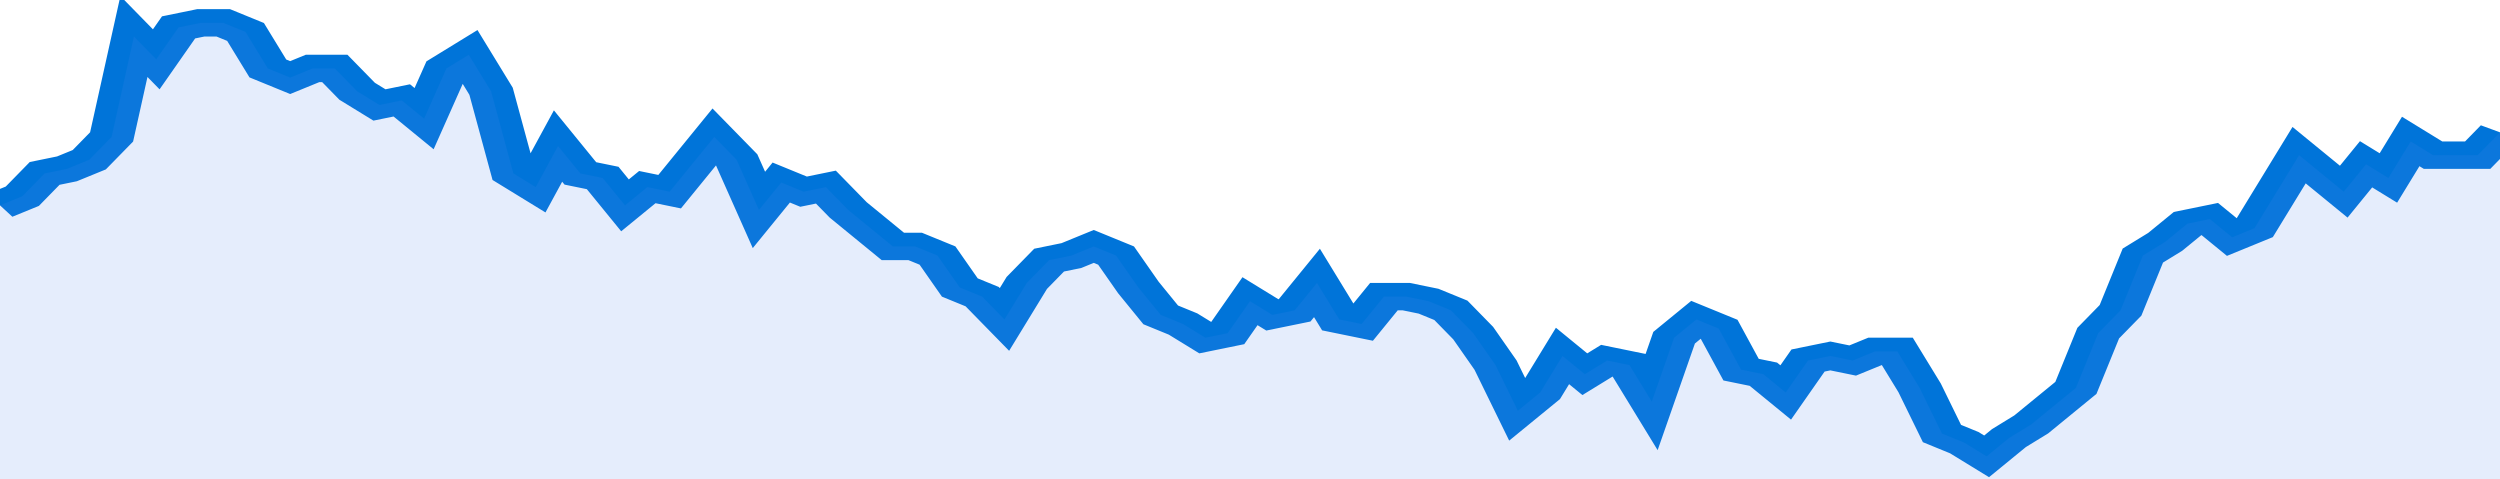
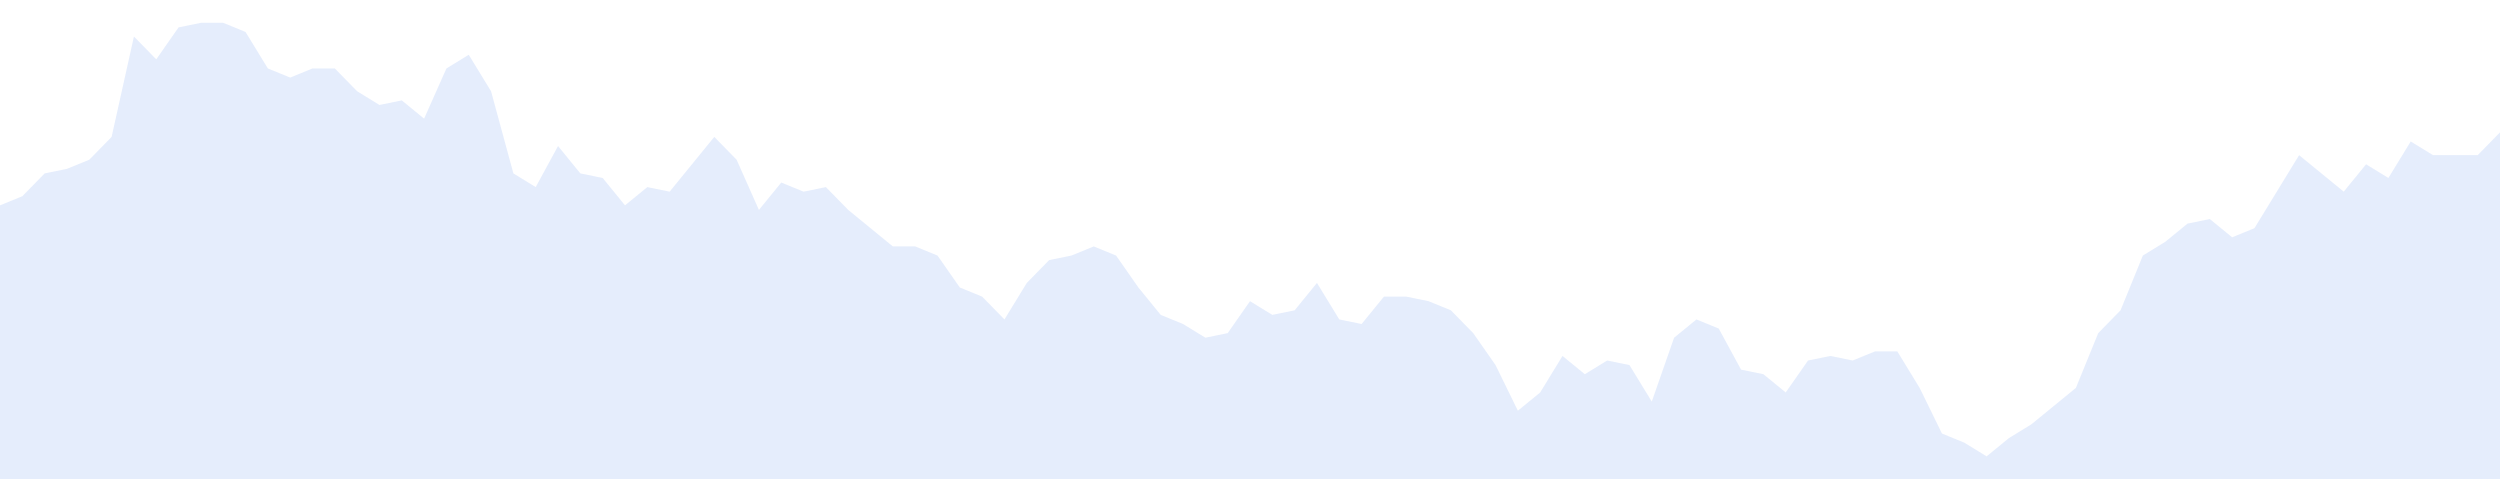
<svg xmlns="http://www.w3.org/2000/svg" viewBox="0 0 336 105" width="120" height="23" preserveAspectRatio="none">
-   <polyline fill="none" stroke="#0074d9" stroke-width="6" points="0, 45 3, 43 6, 38 9, 37 12, 35 15, 30 18, 8 21, 13 24, 6 27, 5 30, 5 33, 7 36, 15 39, 17 42, 15 45, 15 48, 20 51, 23 54, 22 57, 26 60, 15 63, 12 66, 20 69, 38 72, 41 75, 32 78, 38 81, 39 84, 45 87, 41 90, 42 93, 36 96, 30 99, 35 102, 46 105, 40 108, 42 111, 41 114, 46 117, 50 120, 54 123, 54 126, 56 129, 63 132, 65 135, 70 138, 62 141, 57 144, 56 147, 54 150, 56 153, 63 156, 69 159, 71 162, 74 165, 73 168, 66 171, 69 174, 68 177, 62 180, 70 183, 71 186, 65 189, 65 192, 66 195, 68 198, 73 201, 80 204, 90 207, 86 210, 78 213, 82 216, 79 219, 80 222, 88 225, 74 228, 70 231, 72 234, 81 237, 82 240, 86 243, 79 246, 78 249, 79 252, 77 255, 77 258, 85 261, 95 264, 97 267, 100 270, 96 273, 93 276, 89 279, 85 282, 73 285, 68 288, 56 291, 53 294, 49 297, 48 300, 52 303, 50 306, 42 309, 34 312, 38 315, 42 318, 36 321, 39 324, 31 327, 34 330, 34 333, 34 336, 29 336, 29 "> </polyline>
  <polygon fill="#5085ec" opacity="0.15" points="0, 105 0, 45 3, 43 6, 38 9, 37 12, 35 15, 30 18, 8 21, 13 24, 6 27, 5 30, 5 33, 7 36, 15 39, 17 42, 15 45, 15 48, 20 51, 23 54, 22 57, 26 60, 15 63, 12 66, 20 69, 38 72, 41 75, 32 78, 38 81, 39 84, 45 87, 41 90, 42 93, 36 96, 30 99, 35 102, 46 105, 40 108, 42 111, 41 114, 46 117, 50 120, 54 123, 54 126, 56 129, 63 132, 65 135, 70 138, 62 141, 57 144, 56 147, 54 150, 56 153, 63 156, 69 159, 71 162, 74 165, 73 168, 66 171, 69 174, 68 177, 62 180, 70 183, 71 186, 65 189, 65 192, 66 195, 68 198, 73 201, 80 204, 90 207, 86 210, 78 213, 82 216, 79 219, 80 222, 88 225, 74 228, 70 231, 72 234, 81 237, 82 240, 86 243, 79 246, 78 249, 79 252, 77 255, 77 258, 85 261, 95 264, 97 267, 100 270, 96 273, 93 276, 89 279, 85 282, 73 285, 68 288, 56 291, 53 294, 49 297, 48 300, 52 303, 50 306, 42 309, 34 312, 38 315, 42 318, 36 321, 39 324, 31 327, 34 330, 34 333, 34 336, 29 336, 105 " />
</svg>